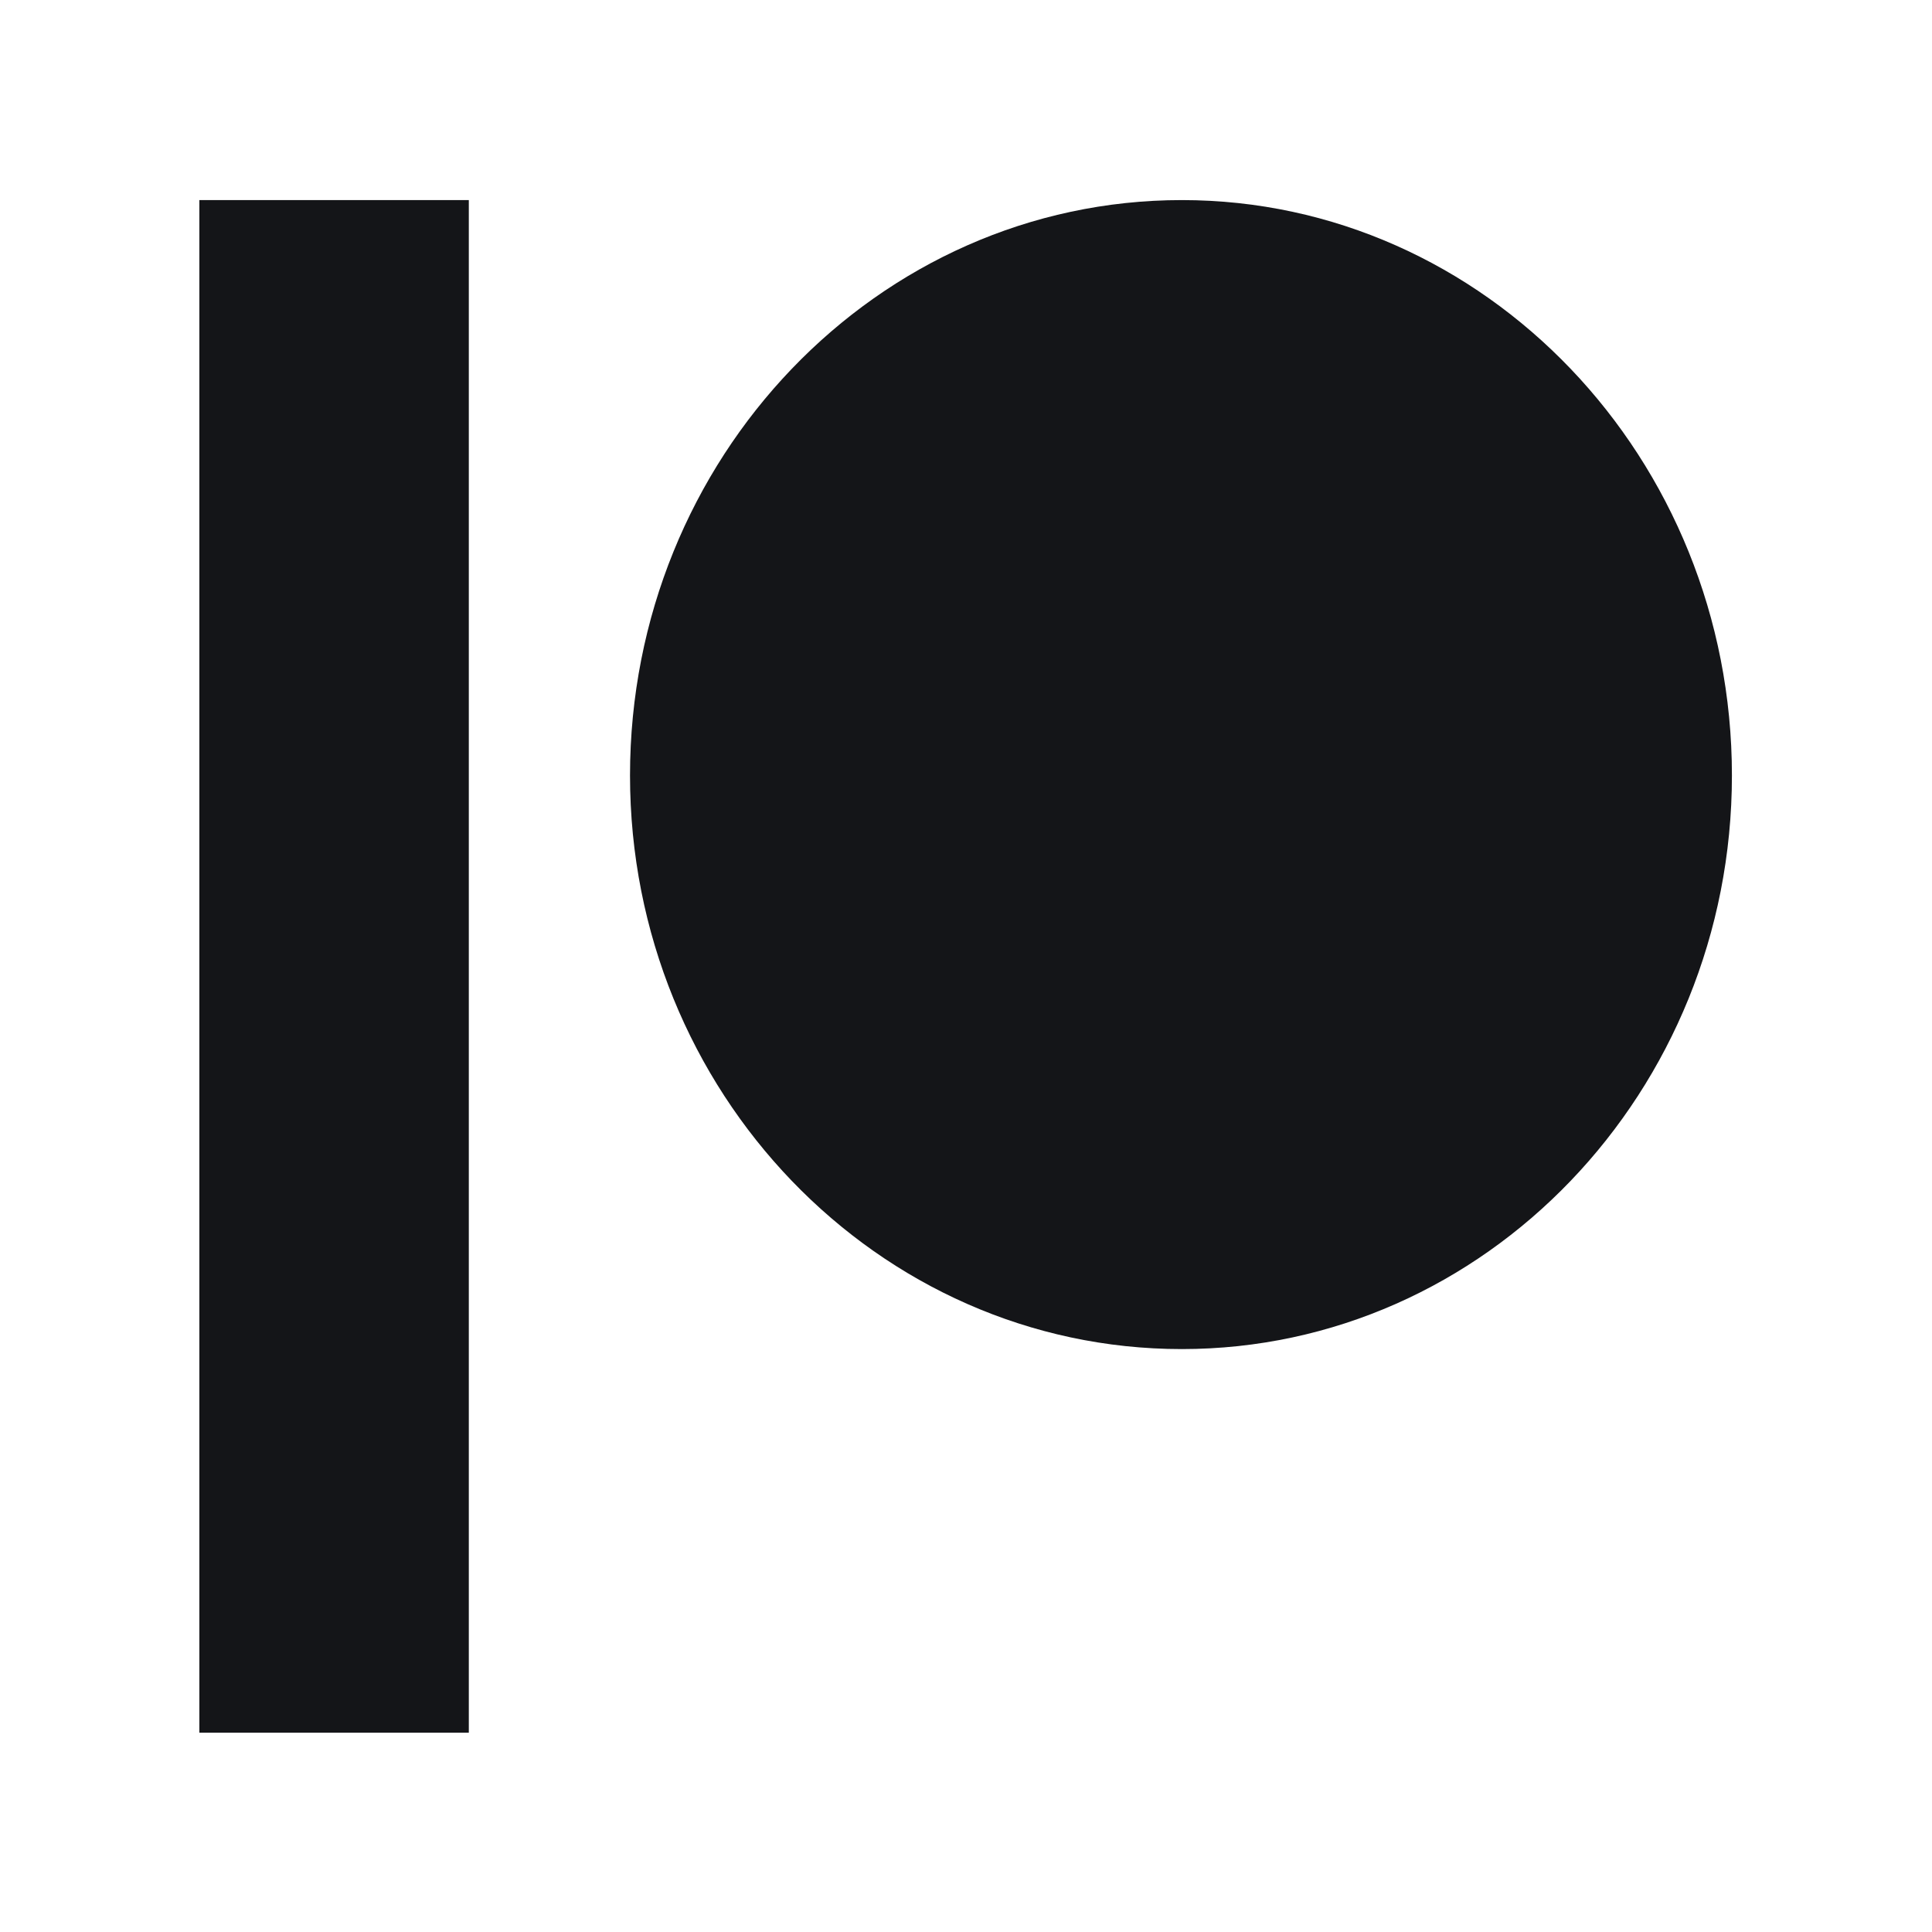
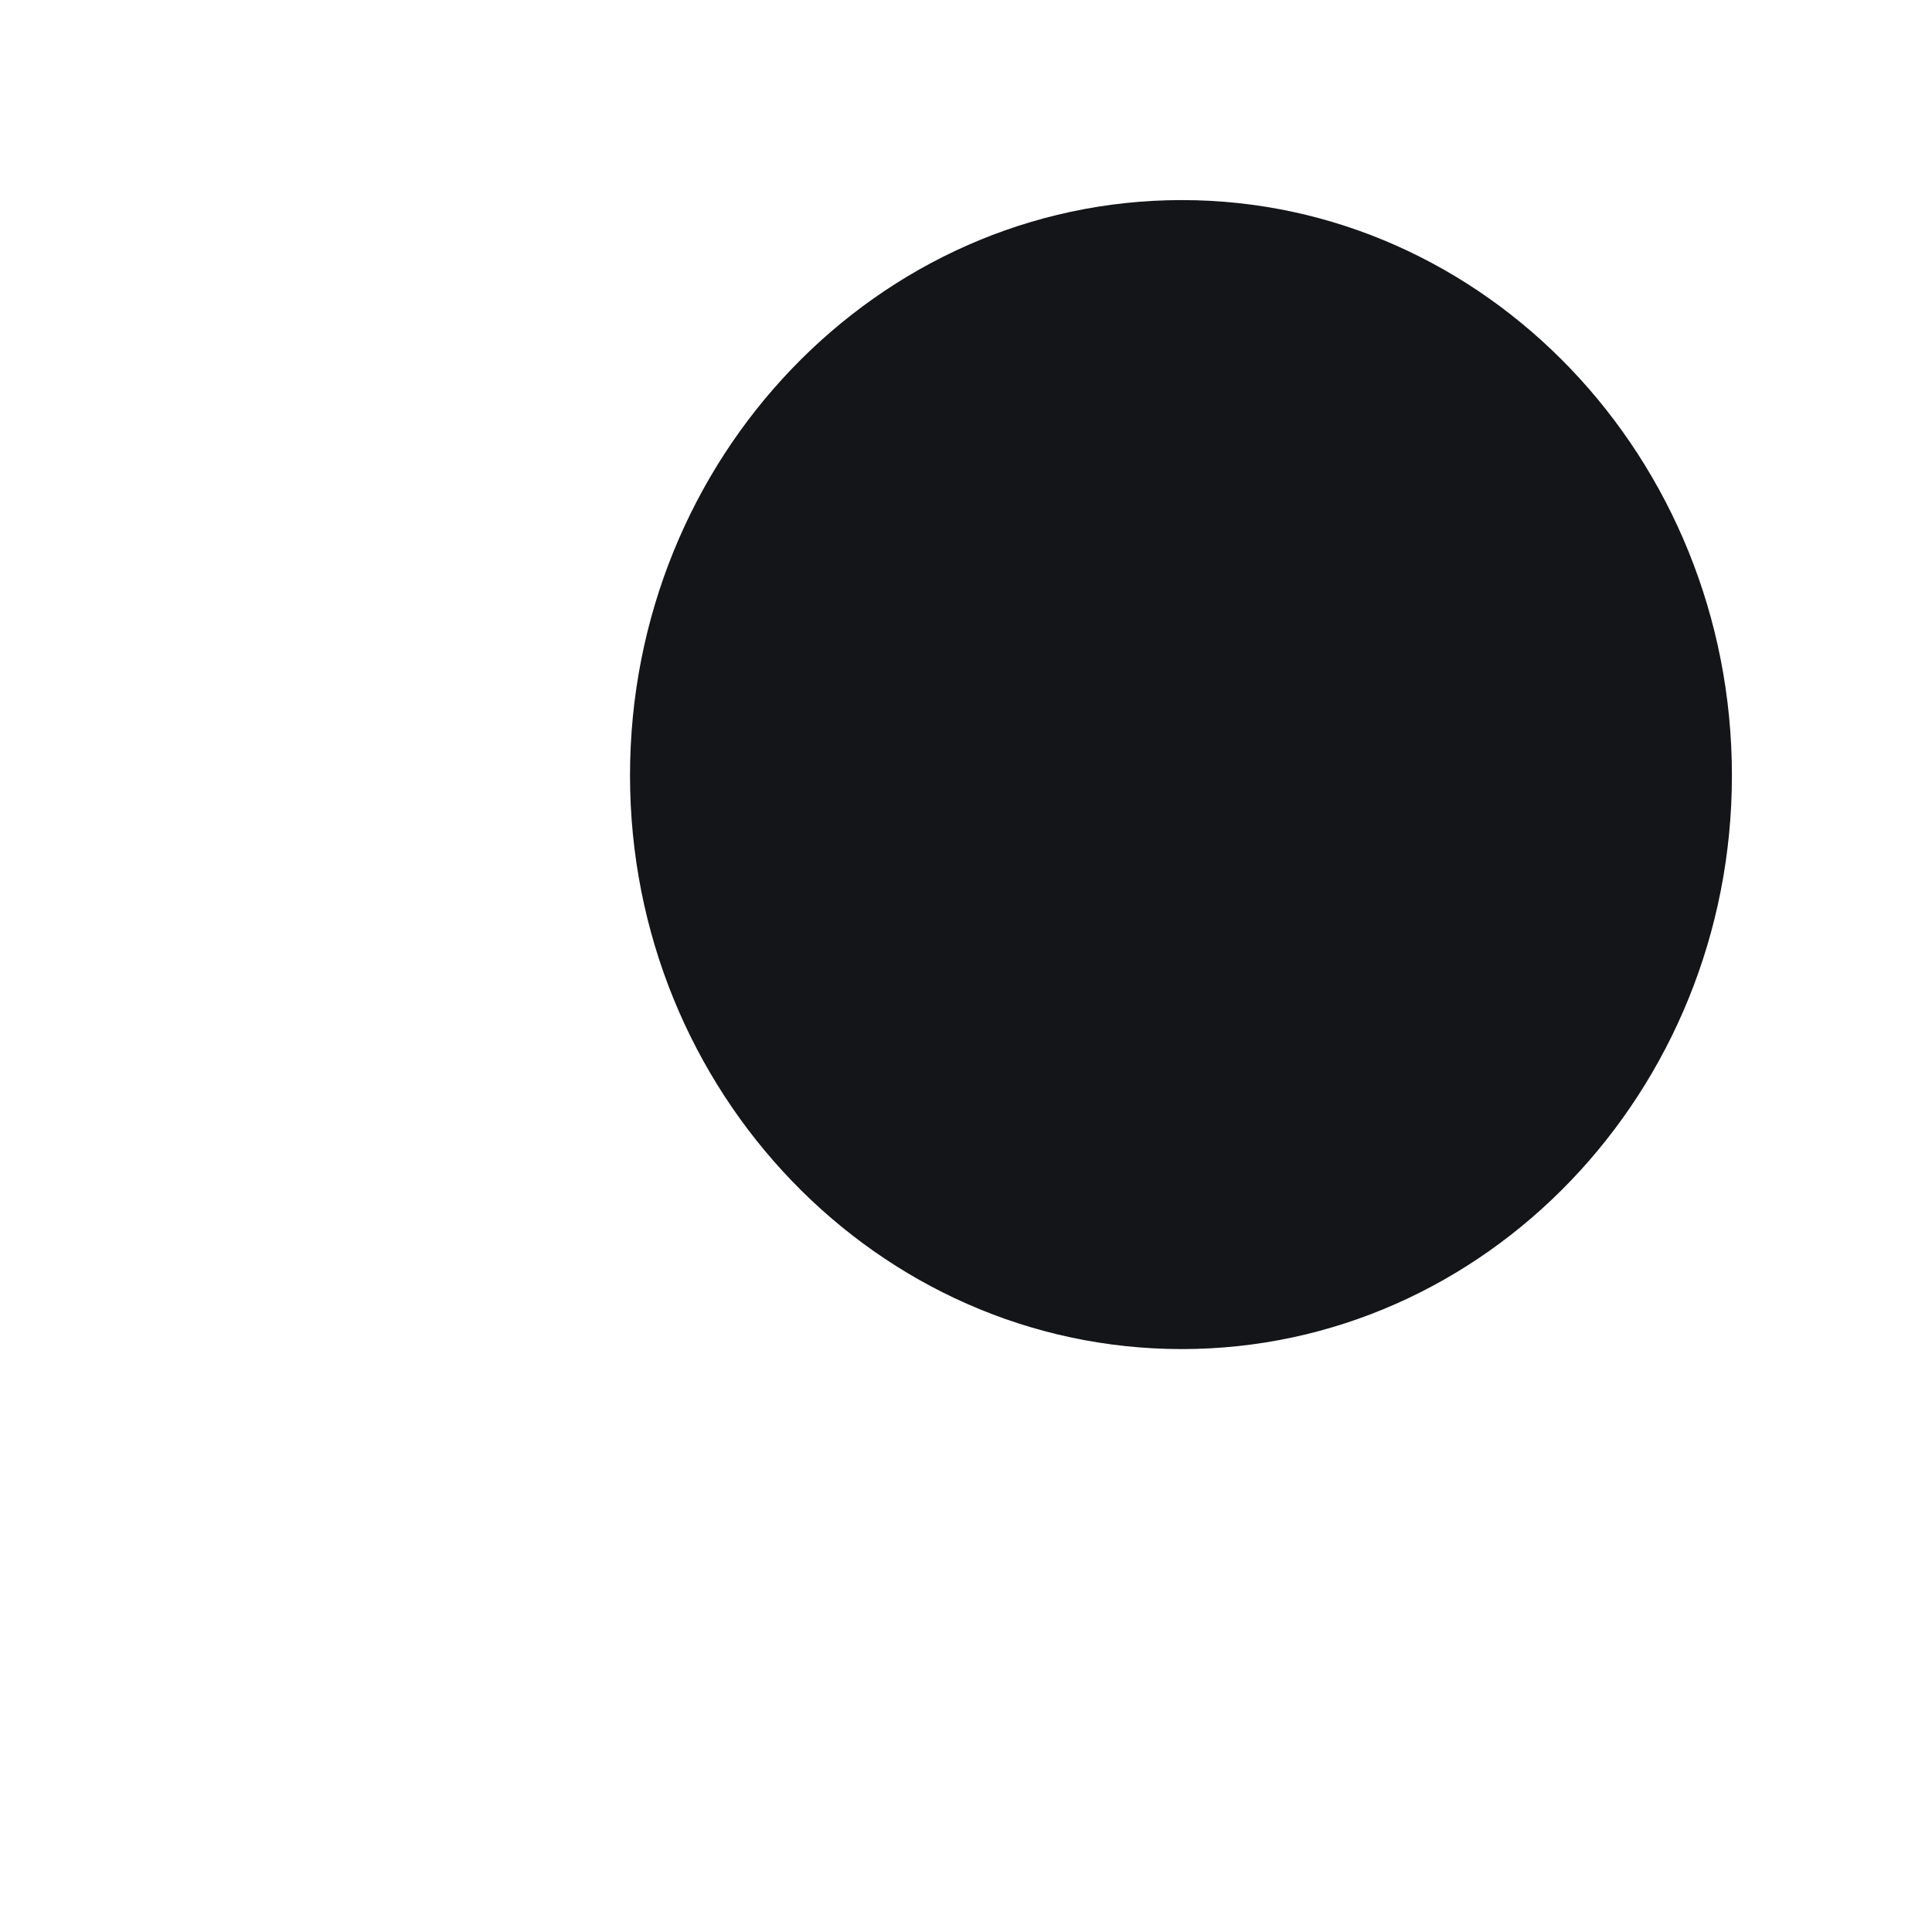
<svg xmlns="http://www.w3.org/2000/svg" width="100%" height="100%" viewBox="0 0 32 32" version="1.1" xml:space="preserve" style="fill-rule:evenodd;clip-rule:evenodd;stroke-linejoin:round;stroke-miterlimit:2;">
  <g>
    <path d="M19.575,3.314c-5.04,-0 -9.14,4.275 -9.14,9.53c-0,5.239 4.1,9.501 9.14,9.501c5.024,0 9.111,-4.262 9.111,-9.501c0,-5.255 -4.087,-9.53 -9.111,-9.53Z" style="fill:#141518;" />
-     <rect x="3.302" y="3.314" width="4.463" height="25.385" style="fill:#141518;" />
  </g>
</svg>